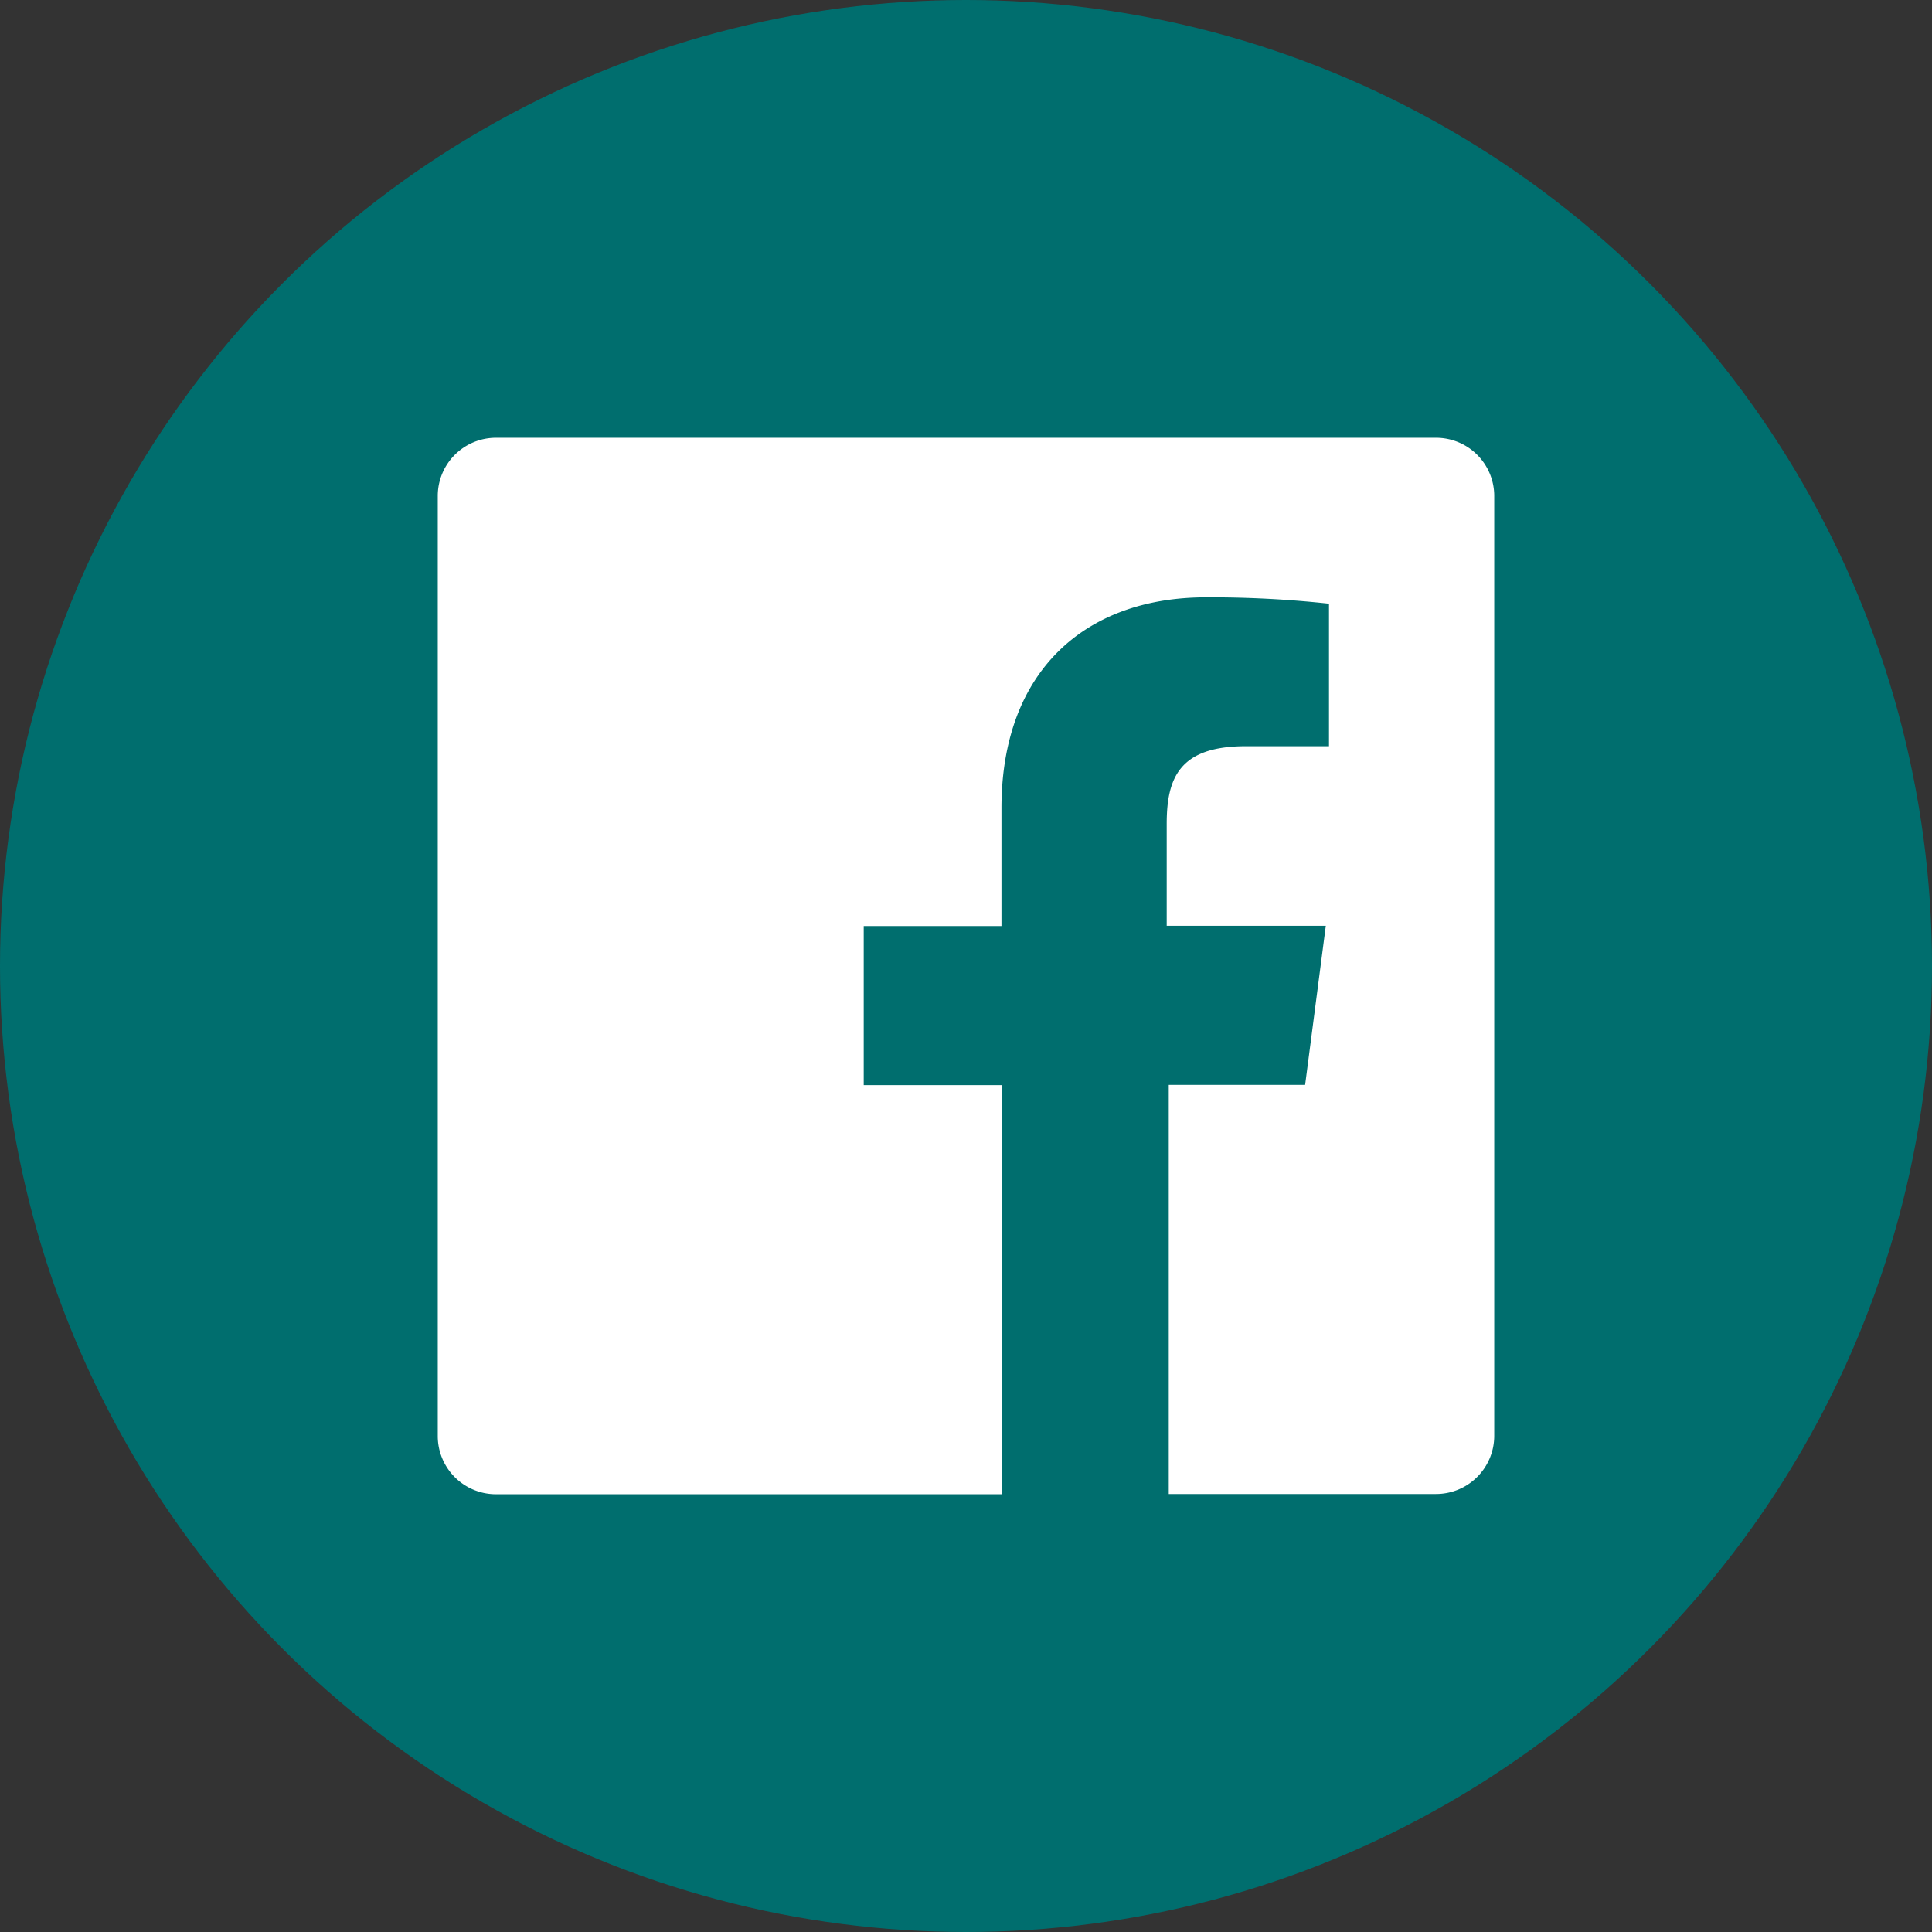
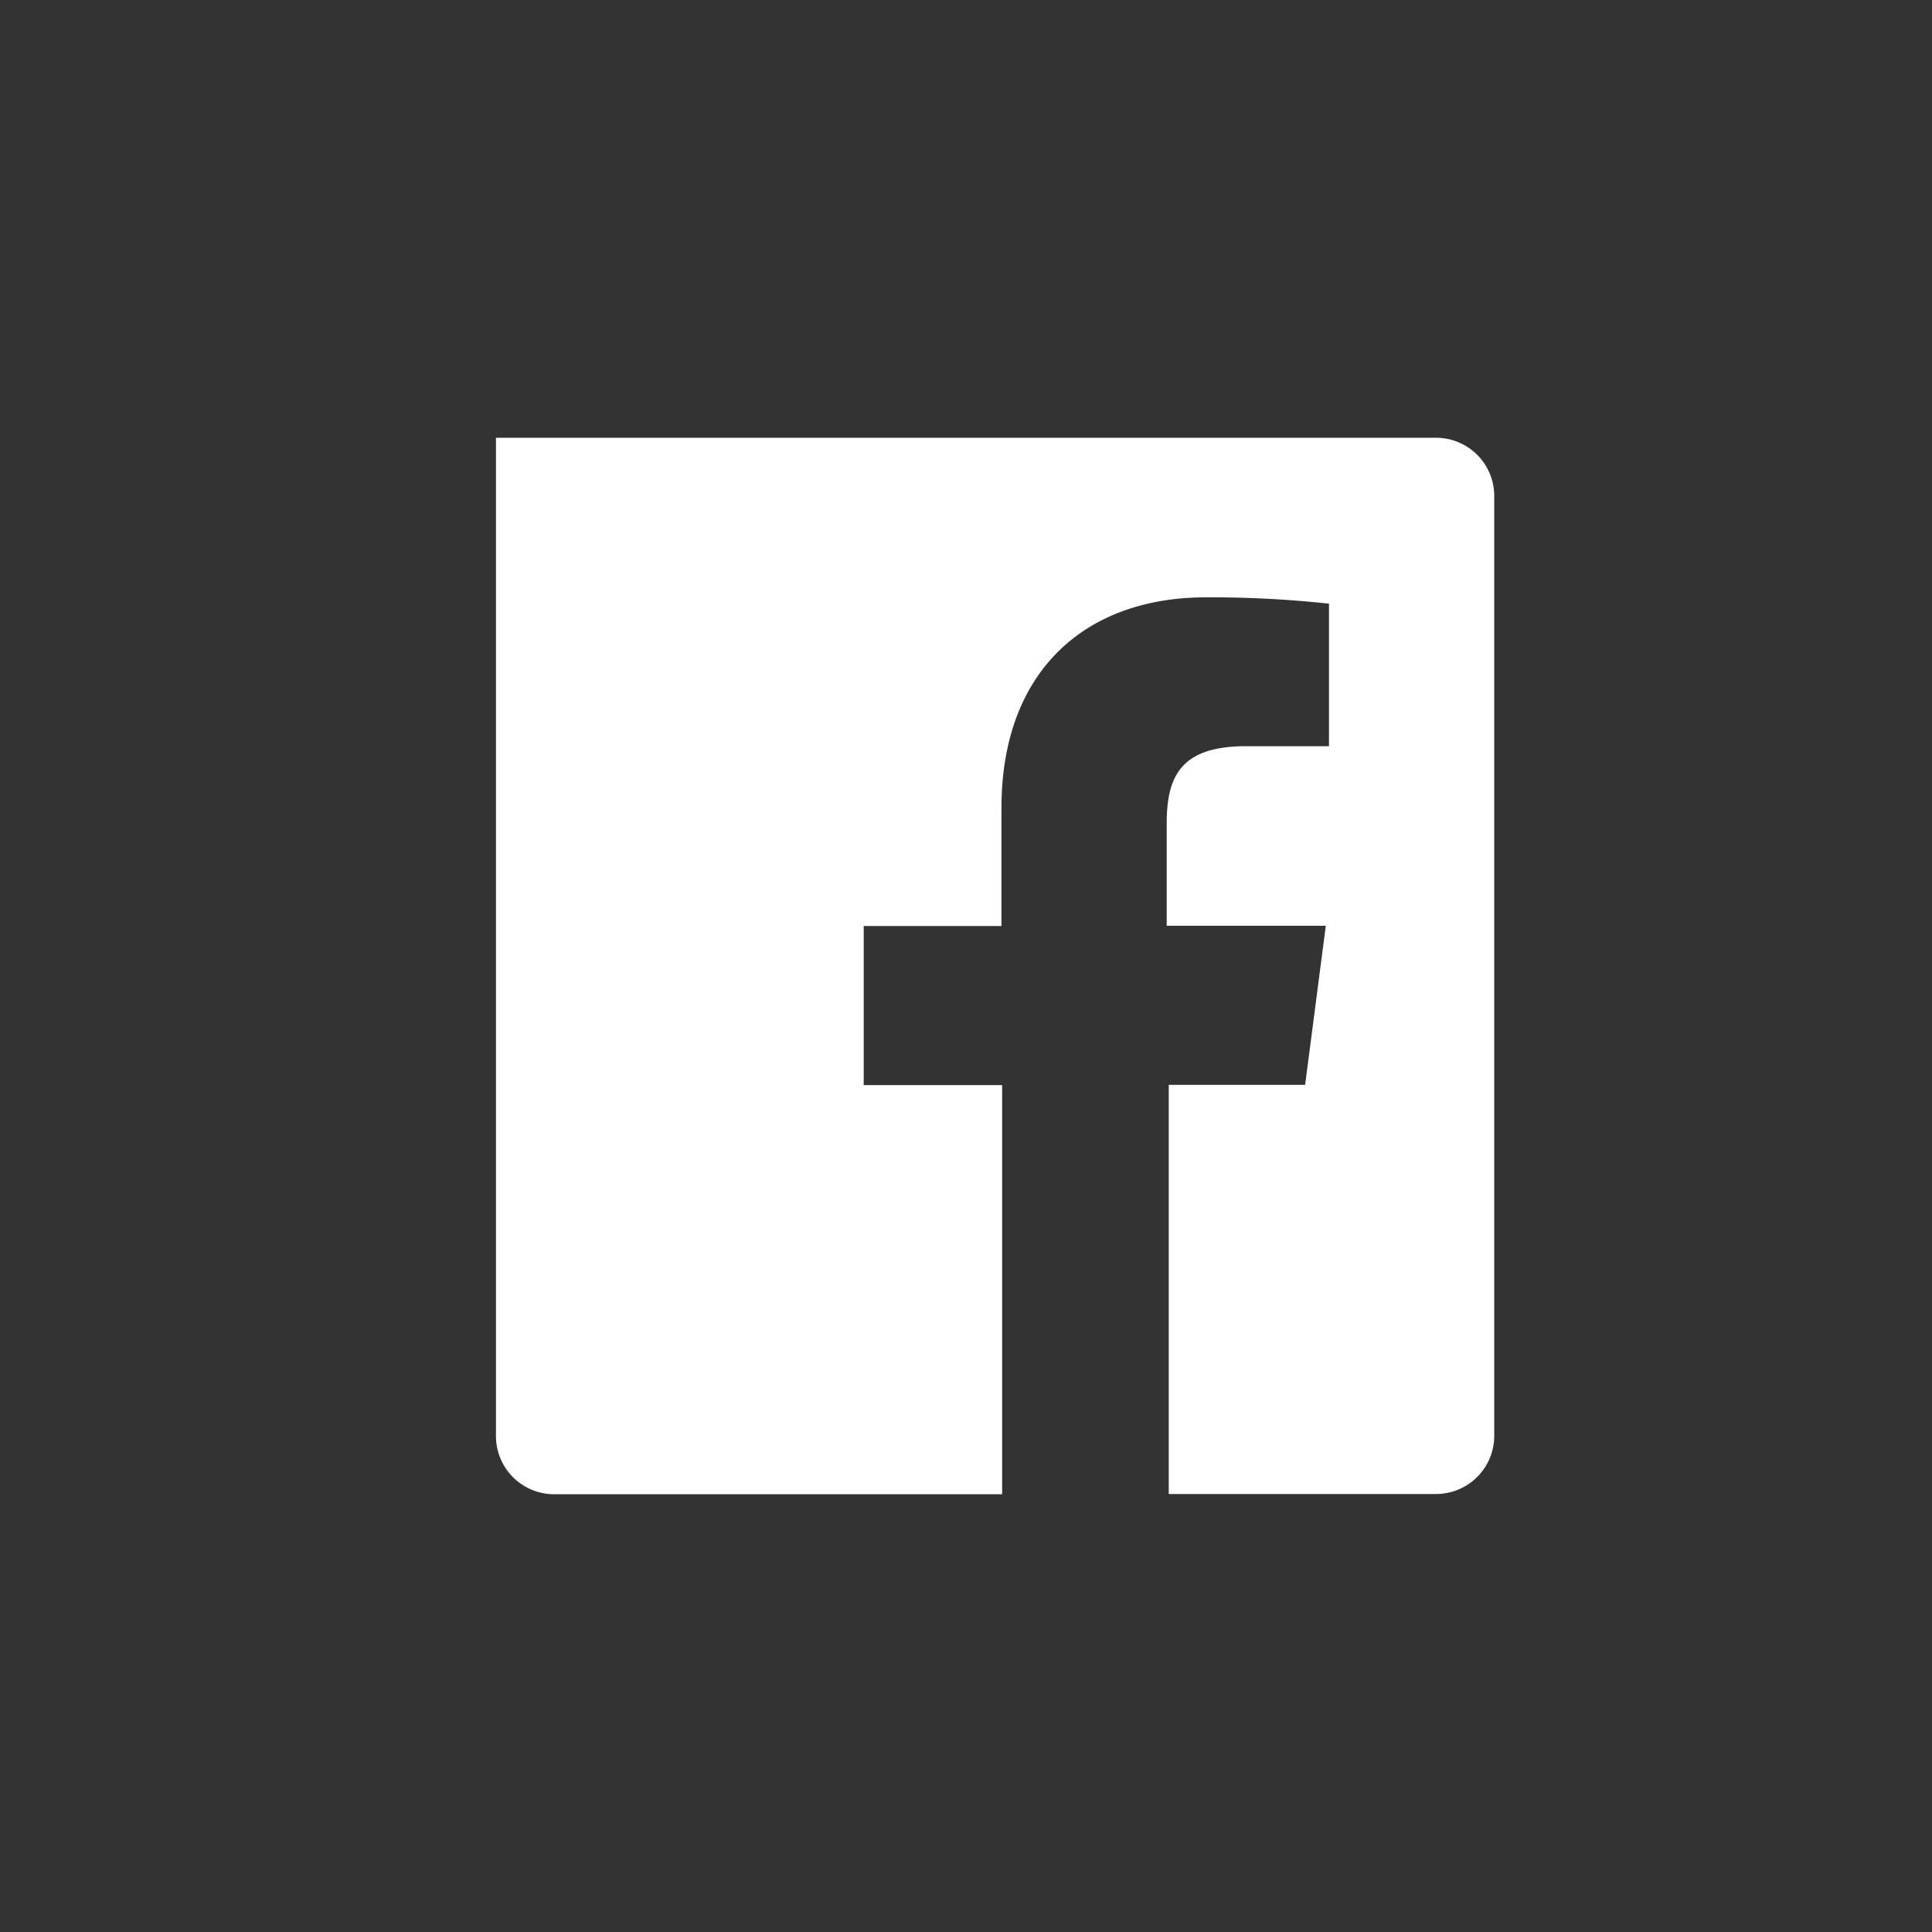
<svg xmlns="http://www.w3.org/2000/svg" viewBox="0 0 85 85">
  <rect x="0" y="0" width="85" height="85" fill="#333333" stroke="none" />
  <defs>
    <style>.cls-1{fill:#006e6e;}.cls-2{fill:#fff;}</style>
  </defs>
  <title>Facebook</title>
  <g id="Circle_Color" data-name="Circle Color">
    <g id="Facebook">
-       <circle id="back" class="cls-1" cx="42.5" cy="42.5" r="42.5" />
-       <path id="Facebook-2" data-name="Facebook" class="cls-2" d="M63.18,19.26H21.82a2.56,2.56,0,0,0-2.56,2.56V63.18a2.56,2.56,0,0,0,2.56,2.56H44.09v-18H38v-7h6.06V35.55c0-6,3.66-9.27,9-9.27a48.14,48.14,0,0,1,5.41.28v6.27H54.81c-2.92,0-3.48,1.39-3.48,3.42v4.48h7l-.91,7h-6v18H63.18a2.56,2.56,0,0,0,2.56-2.56V21.82A2.56,2.56,0,0,0,63.18,19.26Z" />
+       <path id="Facebook-2" data-name="Facebook" class="cls-2" d="M63.18,19.26H21.82V63.18a2.56,2.56,0,0,0,2.56,2.56H44.09v-18H38v-7h6.06V35.55c0-6,3.66-9.27,9-9.27a48.14,48.14,0,0,1,5.41.28v6.27H54.81c-2.92,0-3.48,1.39-3.48,3.42v4.48h7l-.91,7h-6v18H63.18a2.56,2.56,0,0,0,2.56-2.56V21.82A2.56,2.56,0,0,0,63.18,19.26Z" />
    </g>
  </g>
</svg>